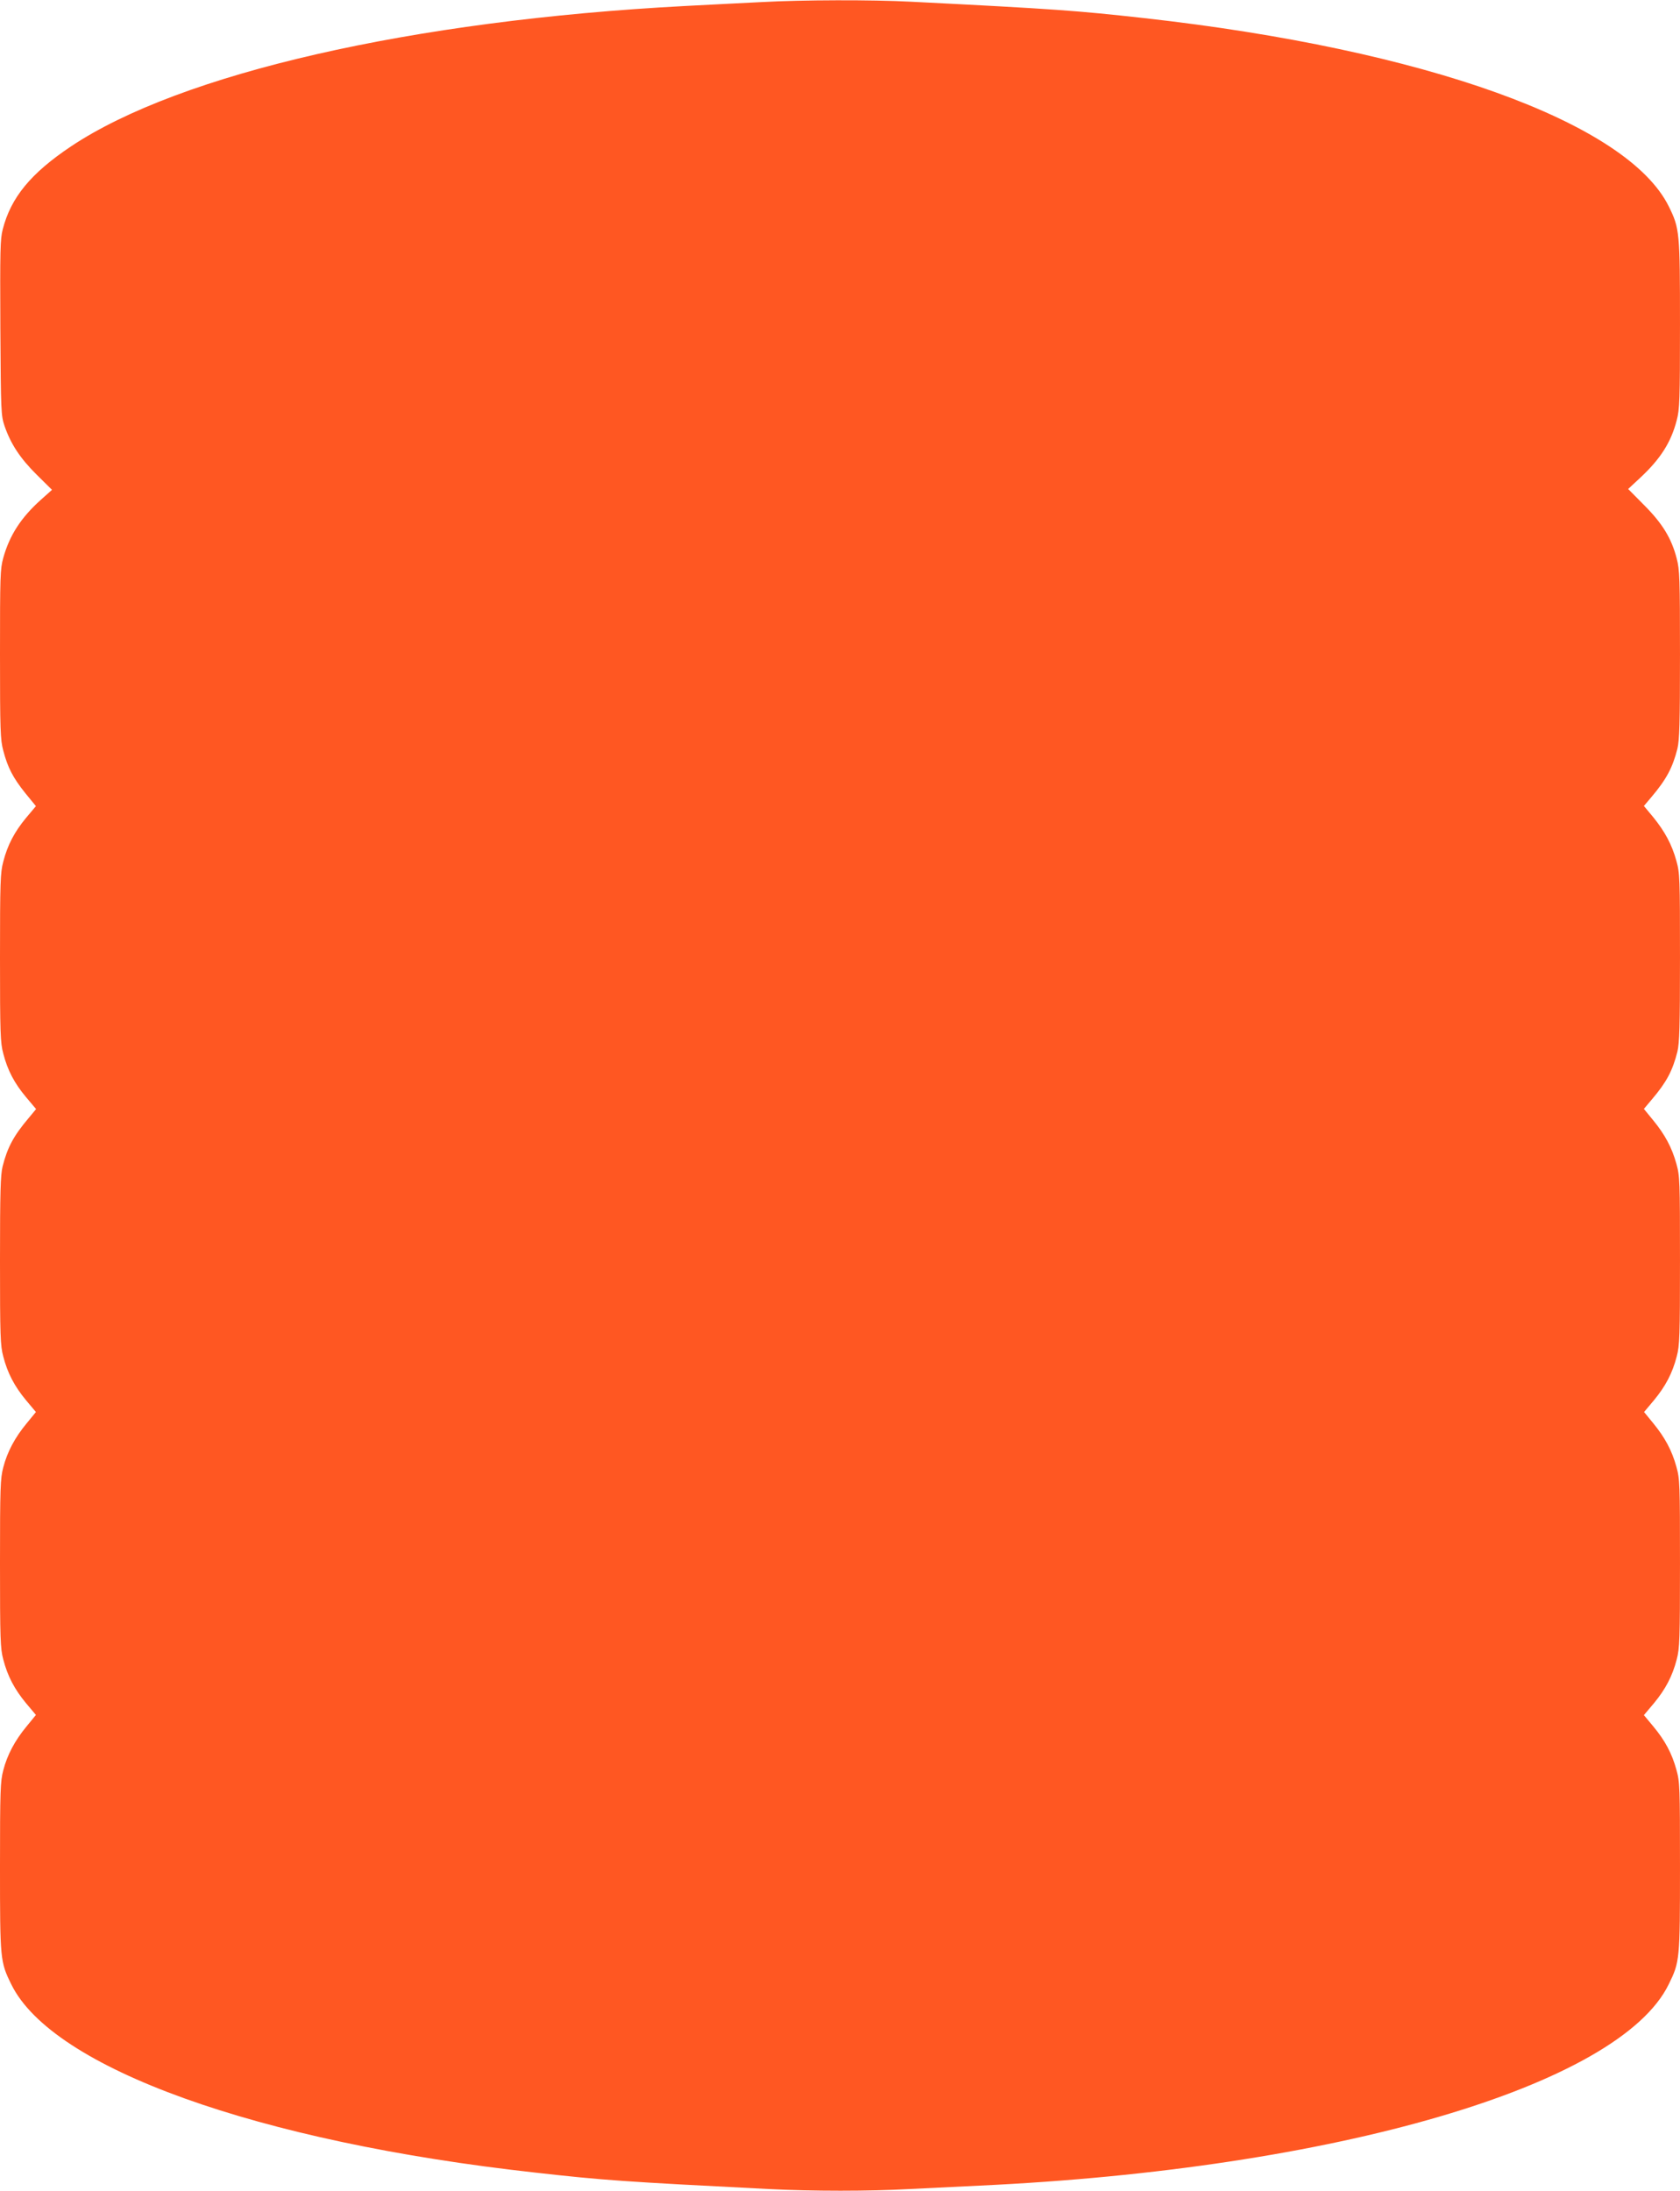
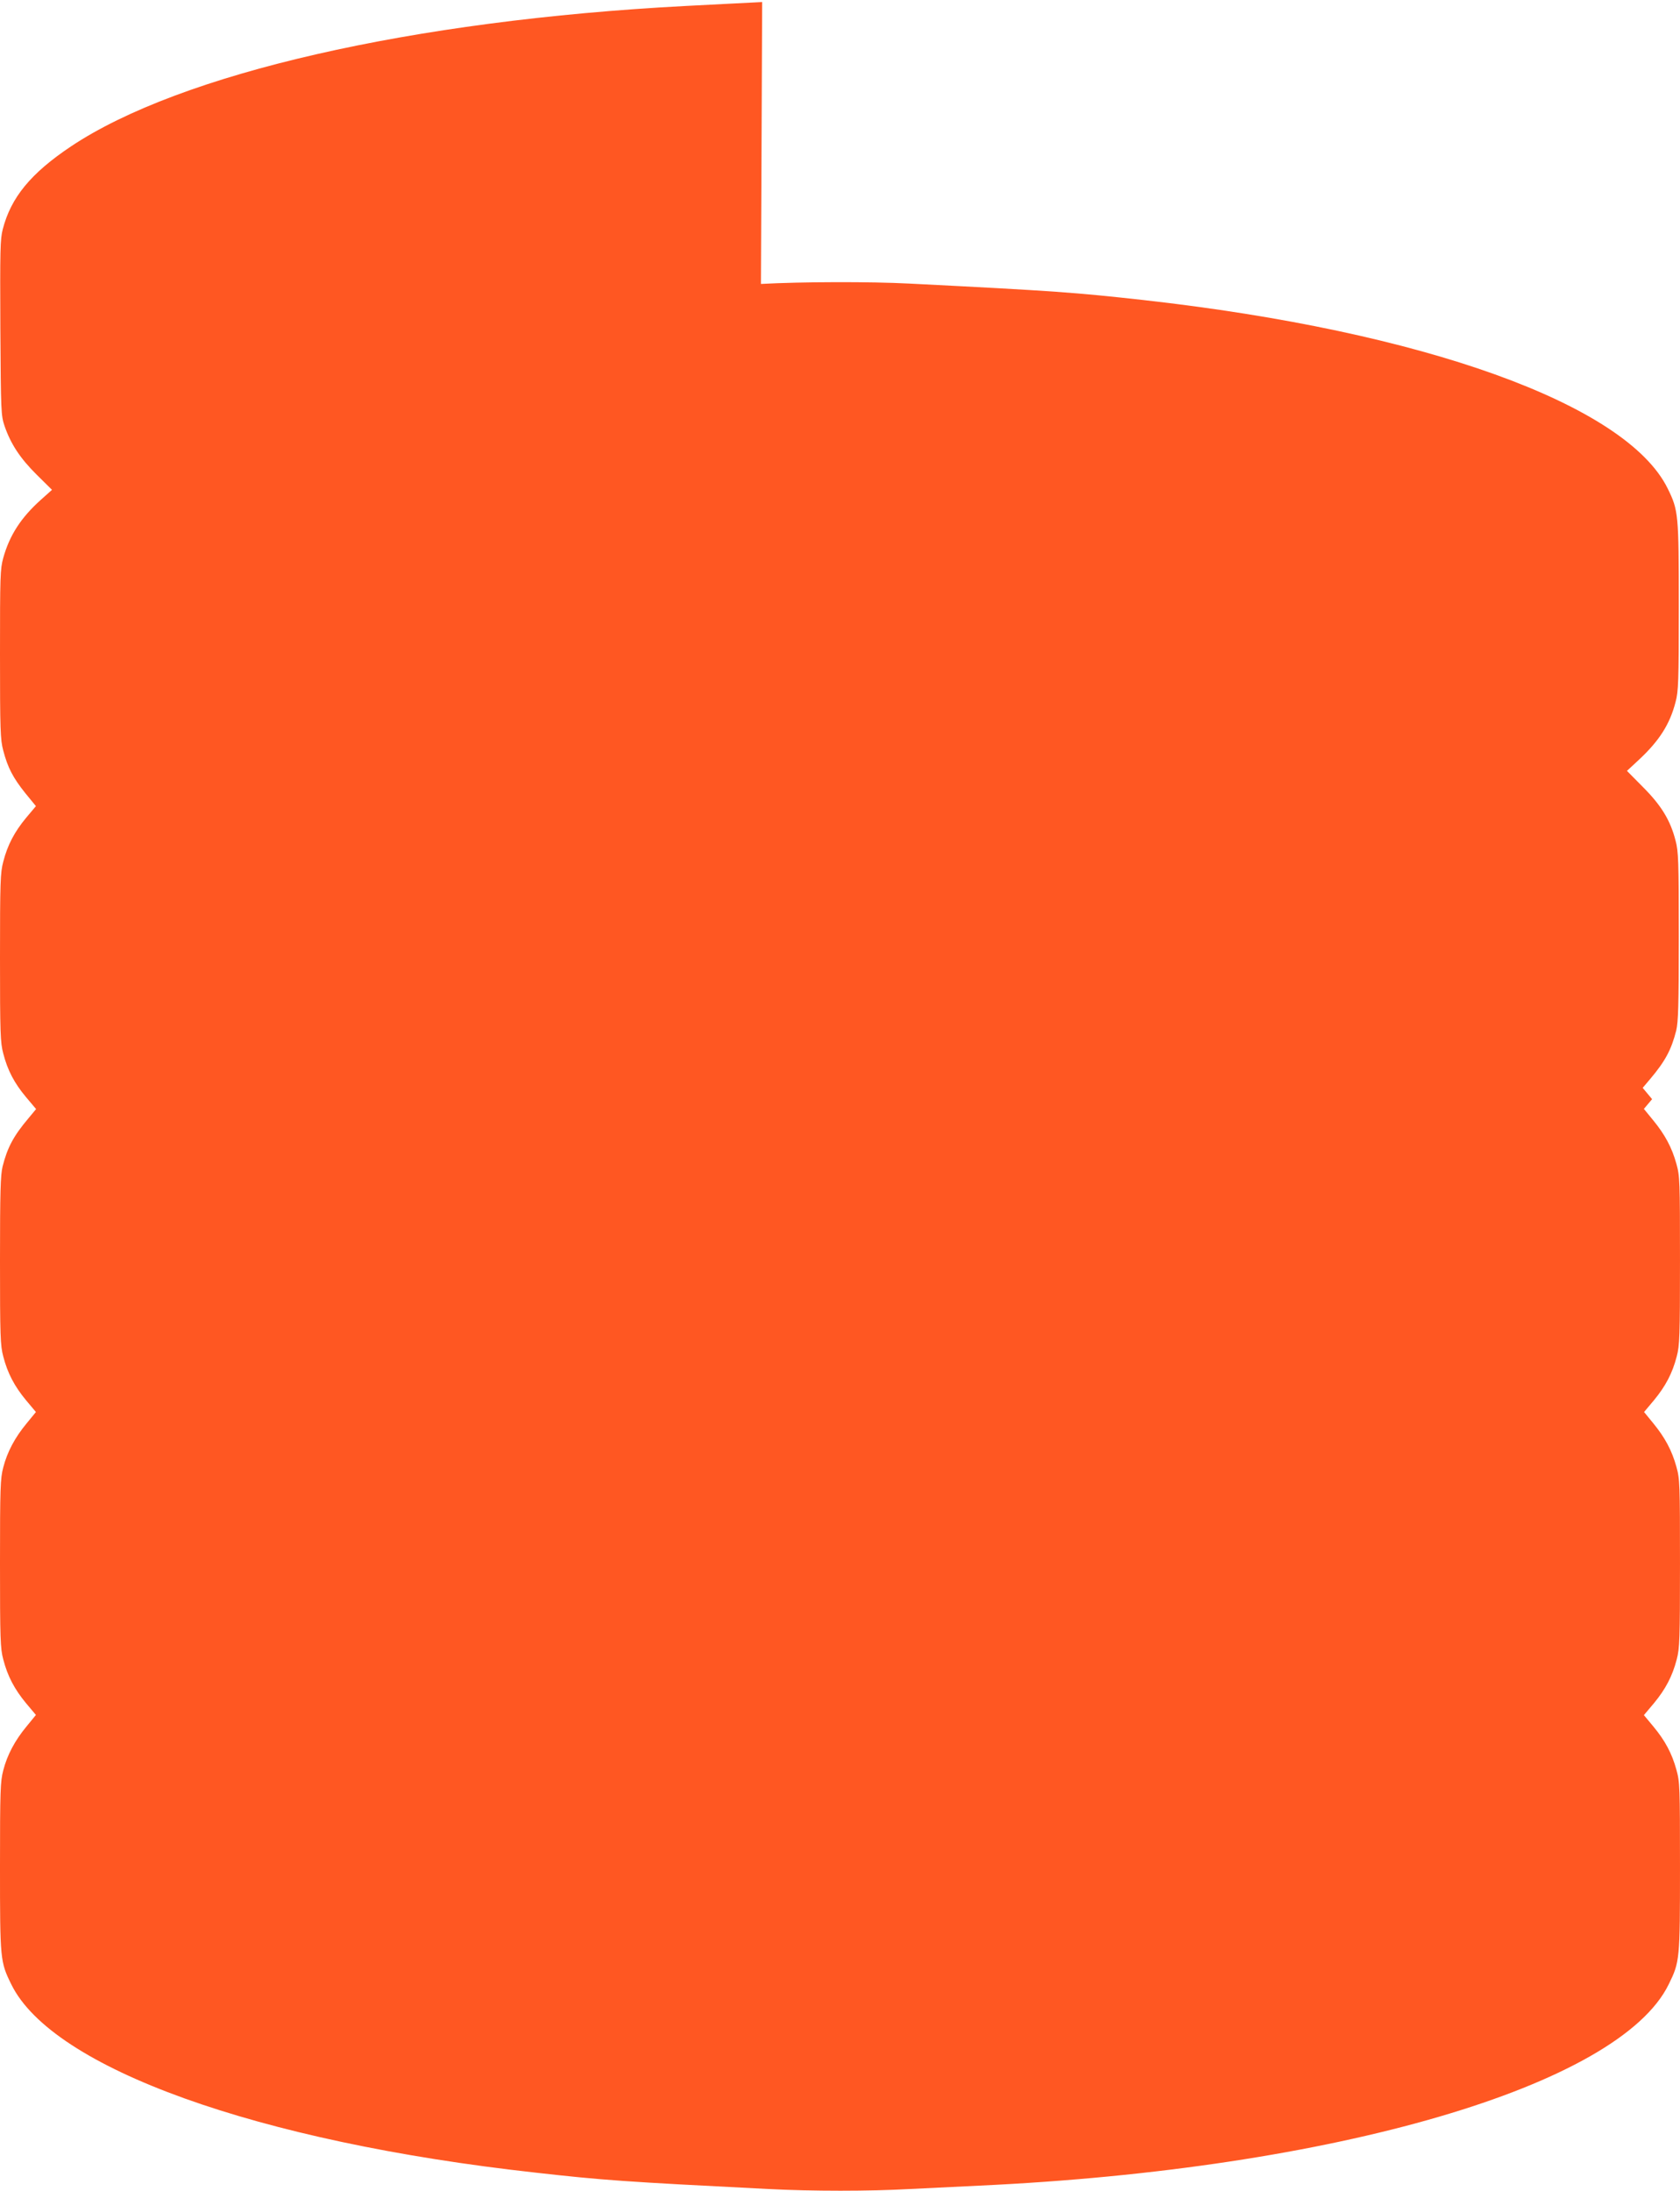
<svg xmlns="http://www.w3.org/2000/svg" version="1.0" width="982pt" height="1280pt" viewBox="0 0 982 1280" preserveAspectRatio="xMidYMid meet">
  <g transform="translate(0,1280) scale(0.1,-0.1)" fill="#ff5722" stroke="none">
-     <path d="M4455 12788 c-88 -4 -290 -15 -450 -23 -1597 -84 -2952 -394 -3591 -821 -233 -156 -350 -297 -398 -484 -15 -58 -16 -123 -14 -575 3 -497 4 -512 25 -575 36 -104 91 -188 187 -283 l90 -89 -65 -58 c-116 -104 -183 -207 -220 -340 -18 -65 -19 -107 -19 -562 0 -446 2 -500 19 -563 26 -100 57 -159 128 -248 l63 -77 -58 -69 c-67 -81 -108 -158 -133 -256 -17 -63 -19 -118 -19 -560 0 -442 2 -497 19 -560 25 -98 65 -174 133 -255 l59 -70 -44 -53 c-88 -104 -124 -172 -152 -283 -12 -51 -15 -145 -15 -550 0 -441 2 -496 19 -559 25 -98 66 -175 133 -256 l58 -69 -54 -66 c-69 -83 -114 -168 -137 -258 -17 -64 -19 -117 -19 -561 0 -442 2 -497 19 -560 25 -98 66 -175 133 -256 l58 -69 -54 -66 c-69 -83 -114 -168 -137 -258 -17 -64 -19 -117 -19 -564 0 -542 1 -554 66 -686 240 -490 1438 -920 3064 -1100 400 -45 516 -53 1365 -96 252 -13 588 -13 820 0 99 5 284 14 410 20 2071 96 3739 582 4029 1176 65 132 66 144 66 687 0 467 -1 496 -21 567 -26 95 -66 170 -135 253 l-55 66 59 70 c67 81 108 158 133 256 17 63 19 118 19 560 0 466 -1 494 -21 565 -26 95 -67 171 -135 254 l-54 66 58 69 c67 81 108 158 133 256 17 63 19 118 19 560 0 466 -1 494 -21 565 -26 95 -67 171 -136 255 l-54 66 48 57 c84 99 120 166 148 278 12 51 15 145 15 551 0 463 -1 492 -21 563 -26 95 -67 171 -135 255 l-55 66 44 52 c88 104 124 172 152 283 12 51 15 145 15 550 0 444 -2 496 -19 560 -30 118 -84 206 -190 312 l-94 95 71 66 c118 110 180 207 213 336 17 63 19 118 19 560 0 539 -2 560 -65 688 -242 492 -1427 918 -3065 1101 -397 44 -514 53 -1365 96 -228 12 -634 11 -870 -2z" />
+     <path d="M4455 12788 c-88 -4 -290 -15 -450 -23 -1597 -84 -2952 -394 -3591 -821 -233 -156 -350 -297 -398 -484 -15 -58 -16 -123 -14 -575 3 -497 4 -512 25 -575 36 -104 91 -188 187 -283 l90 -89 -65 -58 c-116 -104 -183 -207 -220 -340 -18 -65 -19 -107 -19 -562 0 -446 2 -500 19 -563 26 -100 57 -159 128 -248 l63 -77 -58 -69 c-67 -81 -108 -158 -133 -256 -17 -63 -19 -118 -19 -560 0 -442 2 -497 19 -560 25 -98 65 -174 133 -255 l59 -70 -44 -53 c-88 -104 -124 -172 -152 -283 -12 -51 -15 -145 -15 -550 0 -441 2 -496 19 -559 25 -98 66 -175 133 -256 l58 -69 -54 -66 c-69 -83 -114 -168 -137 -258 -17 -64 -19 -117 -19 -561 0 -442 2 -497 19 -560 25 -98 66 -175 133 -256 l58 -69 -54 -66 c-69 -83 -114 -168 -137 -258 -17 -64 -19 -117 -19 -564 0 -542 1 -554 66 -686 240 -490 1438 -920 3064 -1100 400 -45 516 -53 1365 -96 252 -13 588 -13 820 0 99 5 284 14 410 20 2071 96 3739 582 4029 1176 65 132 66 144 66 687 0 467 -1 496 -21 567 -26 95 -66 170 -135 253 l-55 66 59 70 c67 81 108 158 133 256 17 63 19 118 19 560 0 466 -1 494 -21 565 -26 95 -67 171 -135 254 l-54 66 58 69 c67 81 108 158 133 256 17 63 19 118 19 560 0 466 -1 494 -21 565 -26 95 -67 171 -136 255 l-54 66 48 57 l-55 66 44 52 c88 104 124 172 152 283 12 51 15 145 15 550 0 444 -2 496 -19 560 -30 118 -84 206 -190 312 l-94 95 71 66 c118 110 180 207 213 336 17 63 19 118 19 560 0 539 -2 560 -65 688 -242 492 -1427 918 -3065 1101 -397 44 -514 53 -1365 96 -228 12 -634 11 -870 -2z" />
  </g>
</svg>